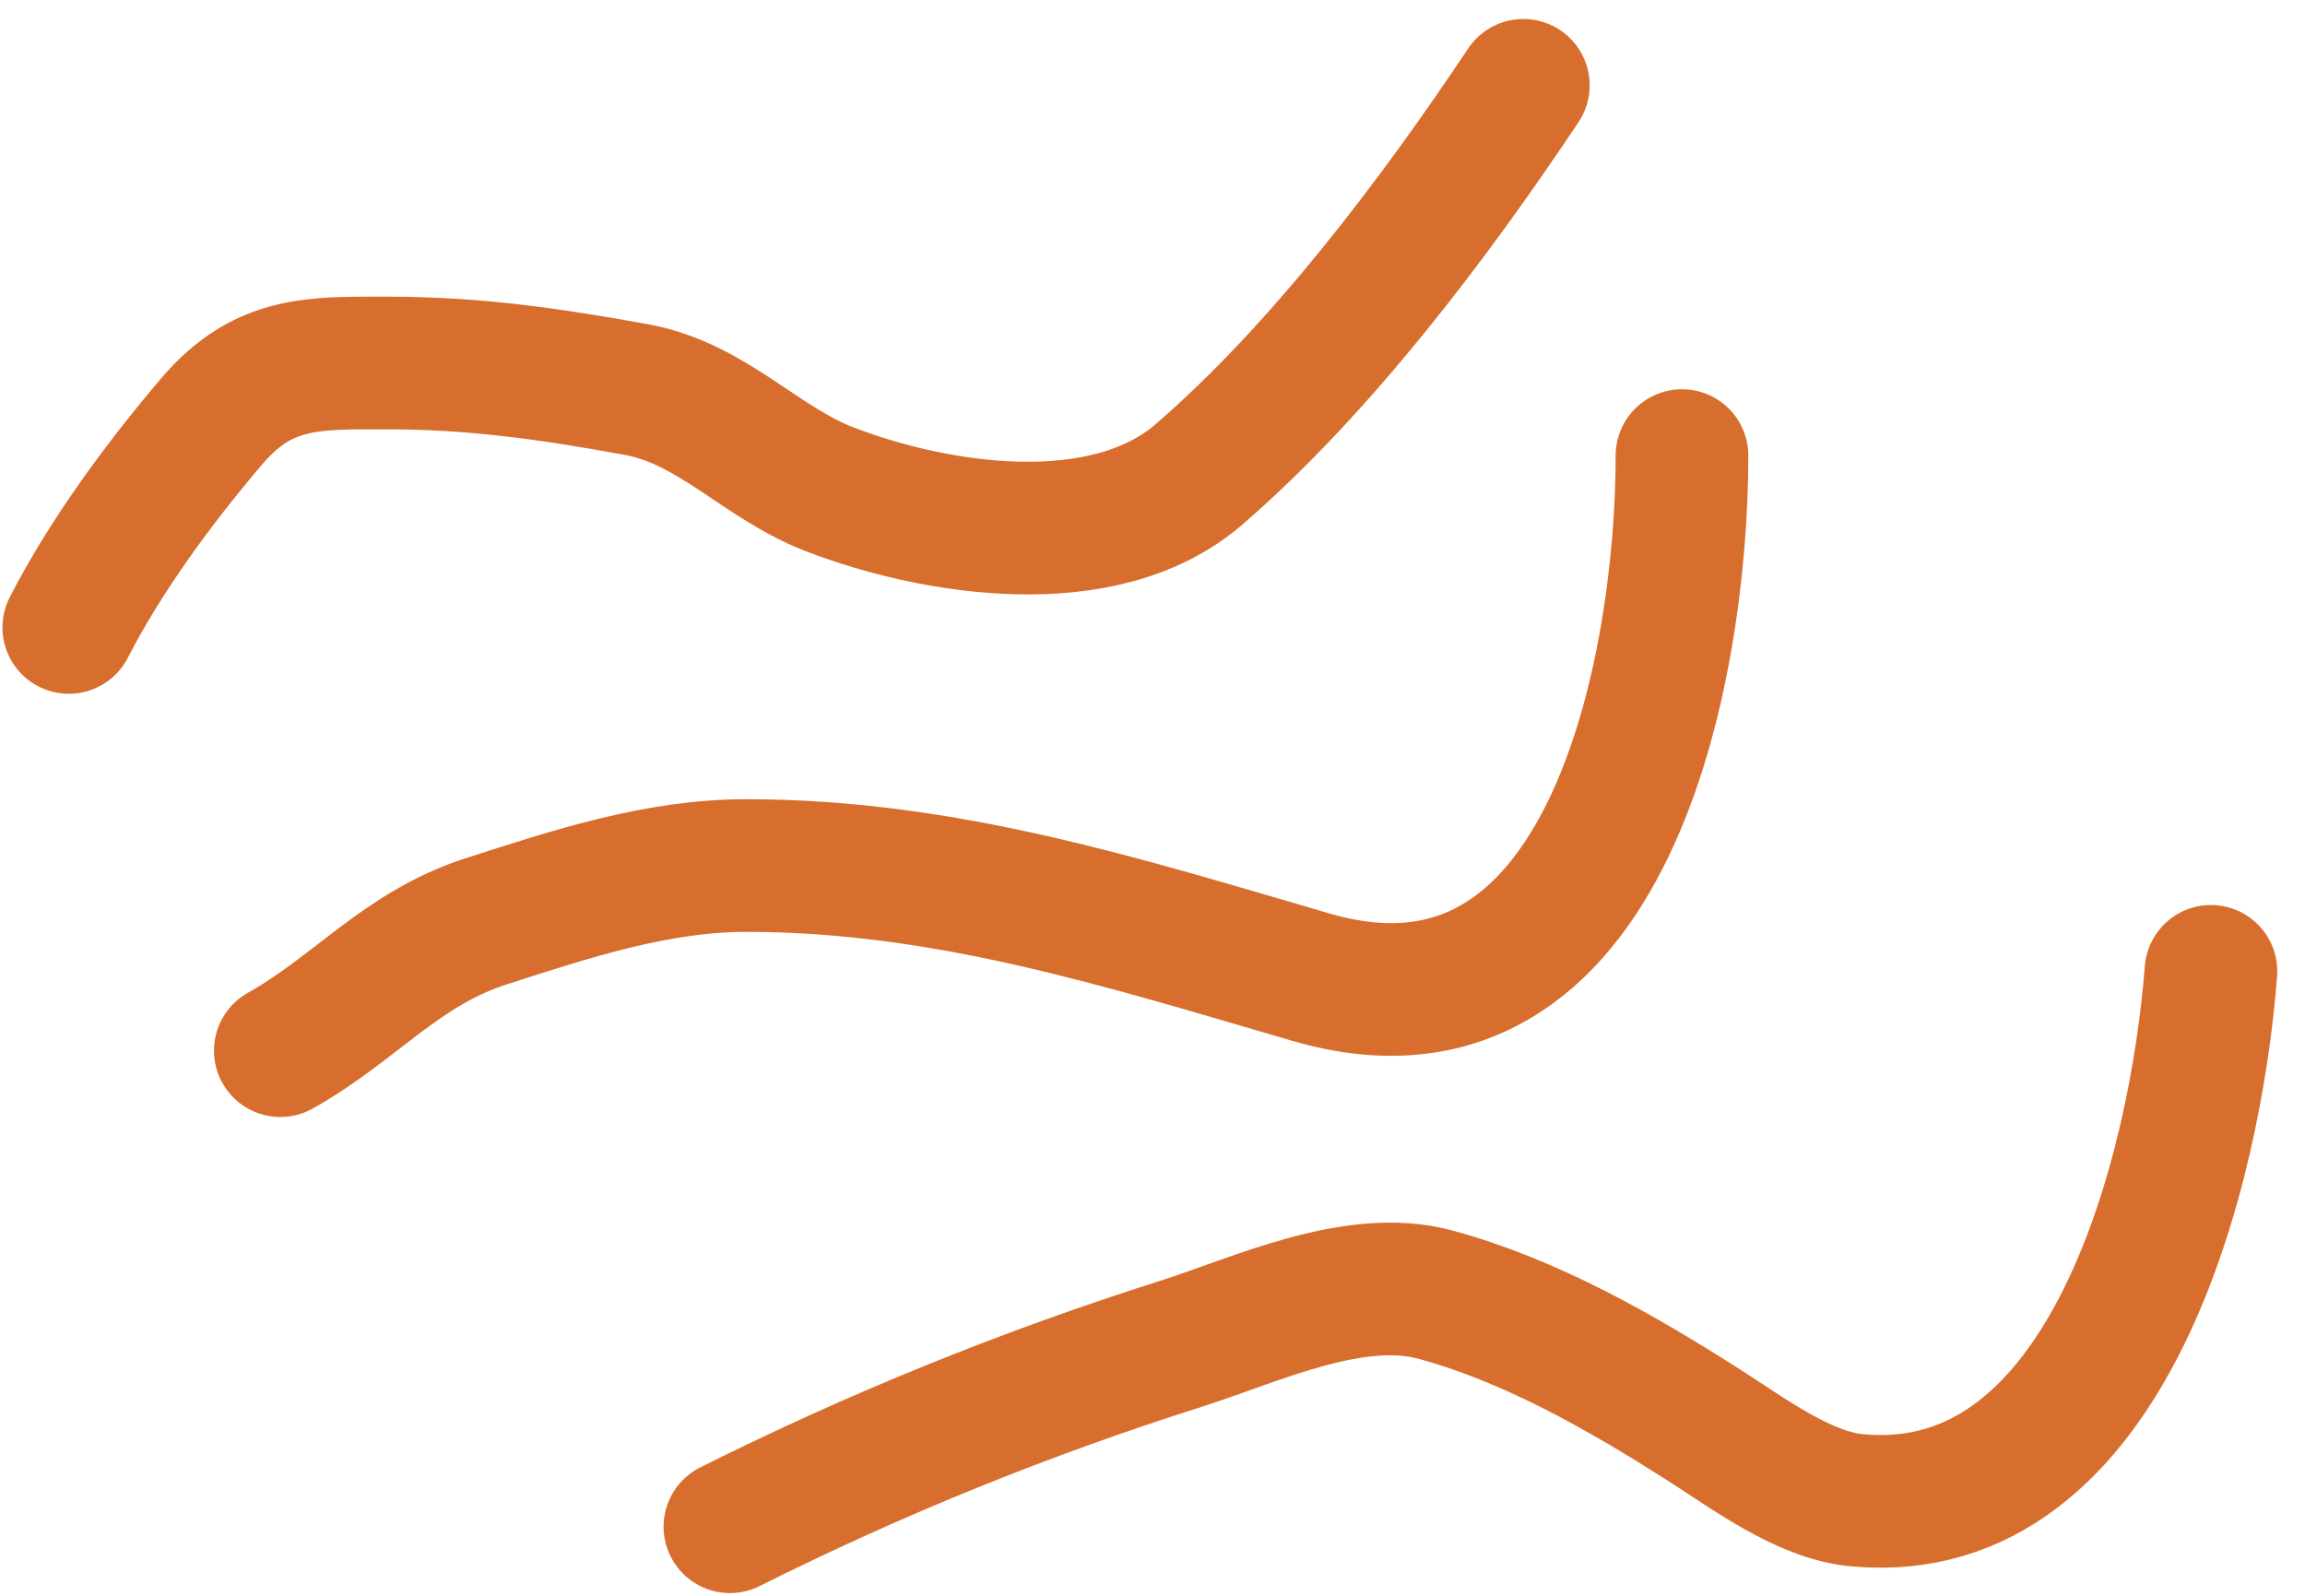
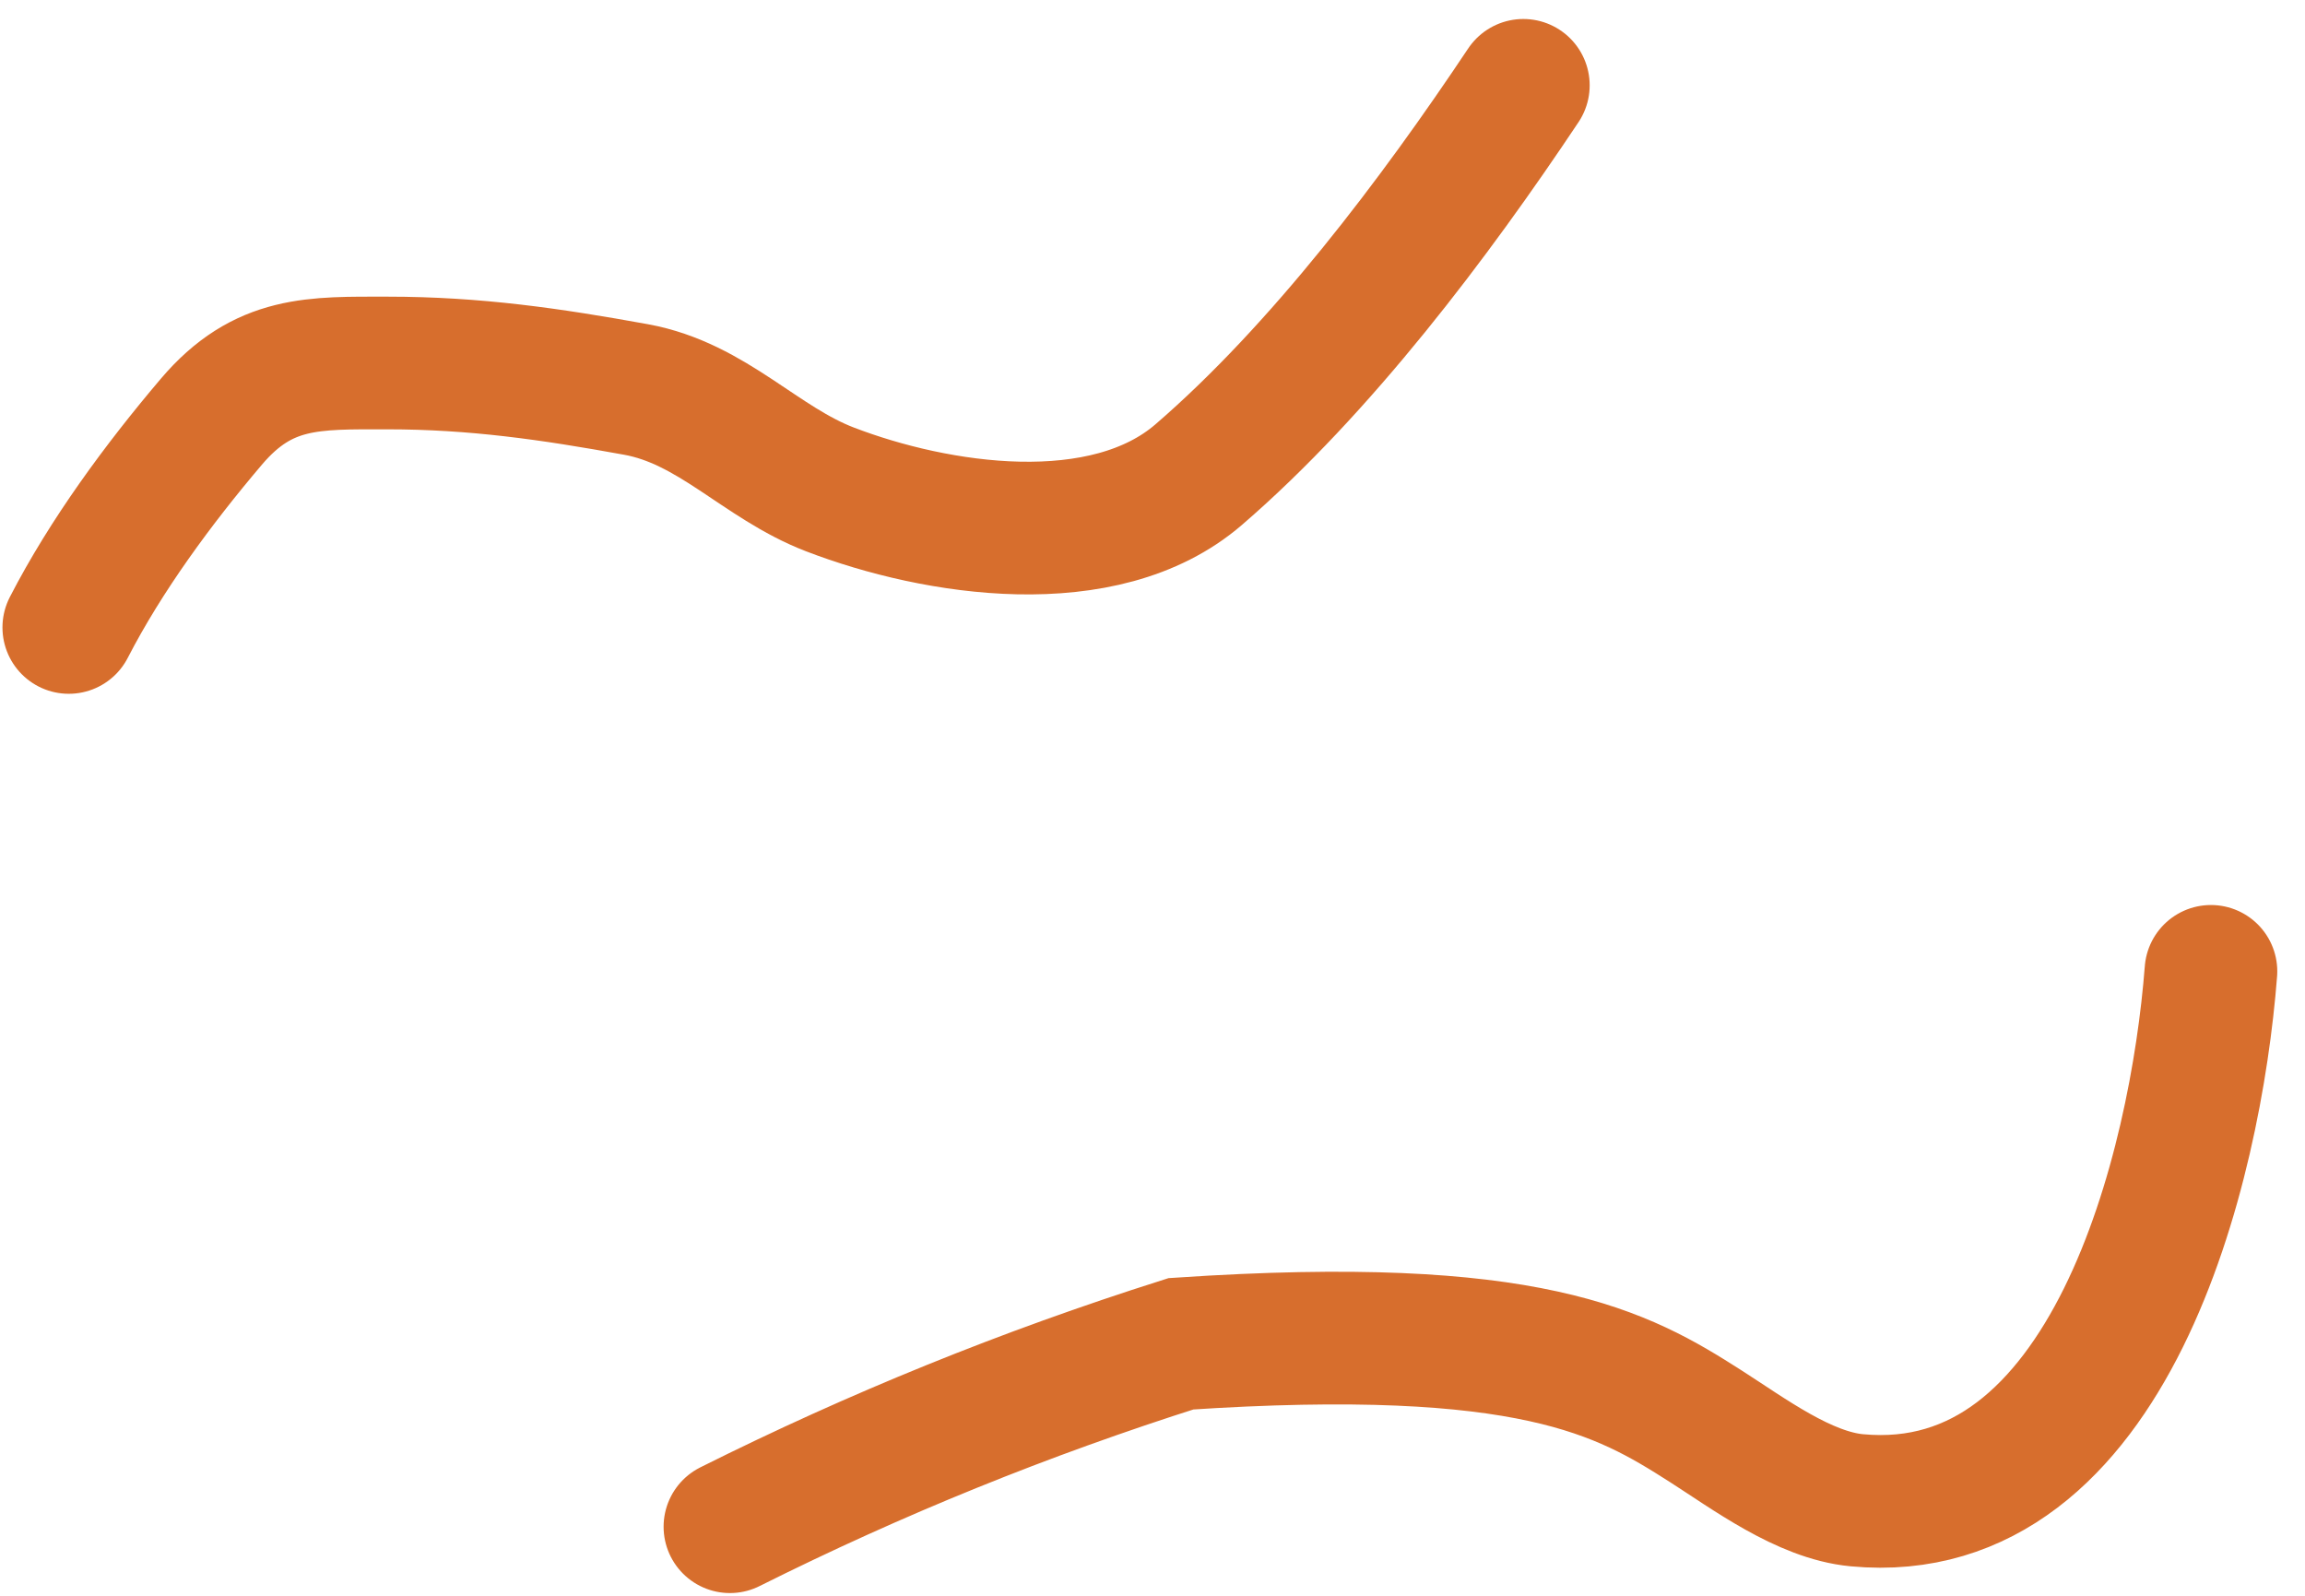
<svg xmlns="http://www.w3.org/2000/svg" width="52" height="36" viewBox="0 0 52 36" fill="none">
  <path d="M1.552 14.155C2.395 12.519 3.576 10.918 4.767 9.515C5.94 8.133 7.081 8.189 8.744 8.189C10.711 8.189 12.426 8.437 14.346 8.786C16.075 9.1 17.151 10.436 18.721 11.04C21.121 11.963 24.904 12.551 27.041 10.708C29.793 8.336 32.371 4.917 34.366 1.925" stroke="#D76E2D" stroke-width="2.993" stroke-linecap="round" />
-   <path d="M6.324 23.702C8.005 22.763 9.051 21.402 10.965 20.785C12.867 20.173 14.815 19.526 16.831 19.526C21.323 19.526 25.34 20.809 29.576 22.045C36.3 24.006 37.945 15.083 37.945 10.278" stroke="#D76E2D" stroke-width="2.993" stroke-linecap="round" />
-   <path d="M16.467 34.442C19.767 32.792 23.123 31.433 26.642 30.315C28.323 29.781 30.55 28.711 32.377 29.205C34.535 29.788 36.602 30.974 38.475 32.171C39.455 32.797 40.699 33.733 41.889 33.845C47.619 34.382 49.541 26.292 49.878 21.913" stroke="#D76E2D" stroke-width="2.993" stroke-linecap="round" />
+   <path d="M16.467 34.442C19.767 32.792 23.123 31.433 26.642 30.315C34.535 29.788 36.602 30.974 38.475 32.171C39.455 32.797 40.699 33.733 41.889 33.845C47.619 34.382 49.541 26.292 49.878 21.913" stroke="#D76E2D" stroke-width="2.993" stroke-linecap="round" />
</svg>